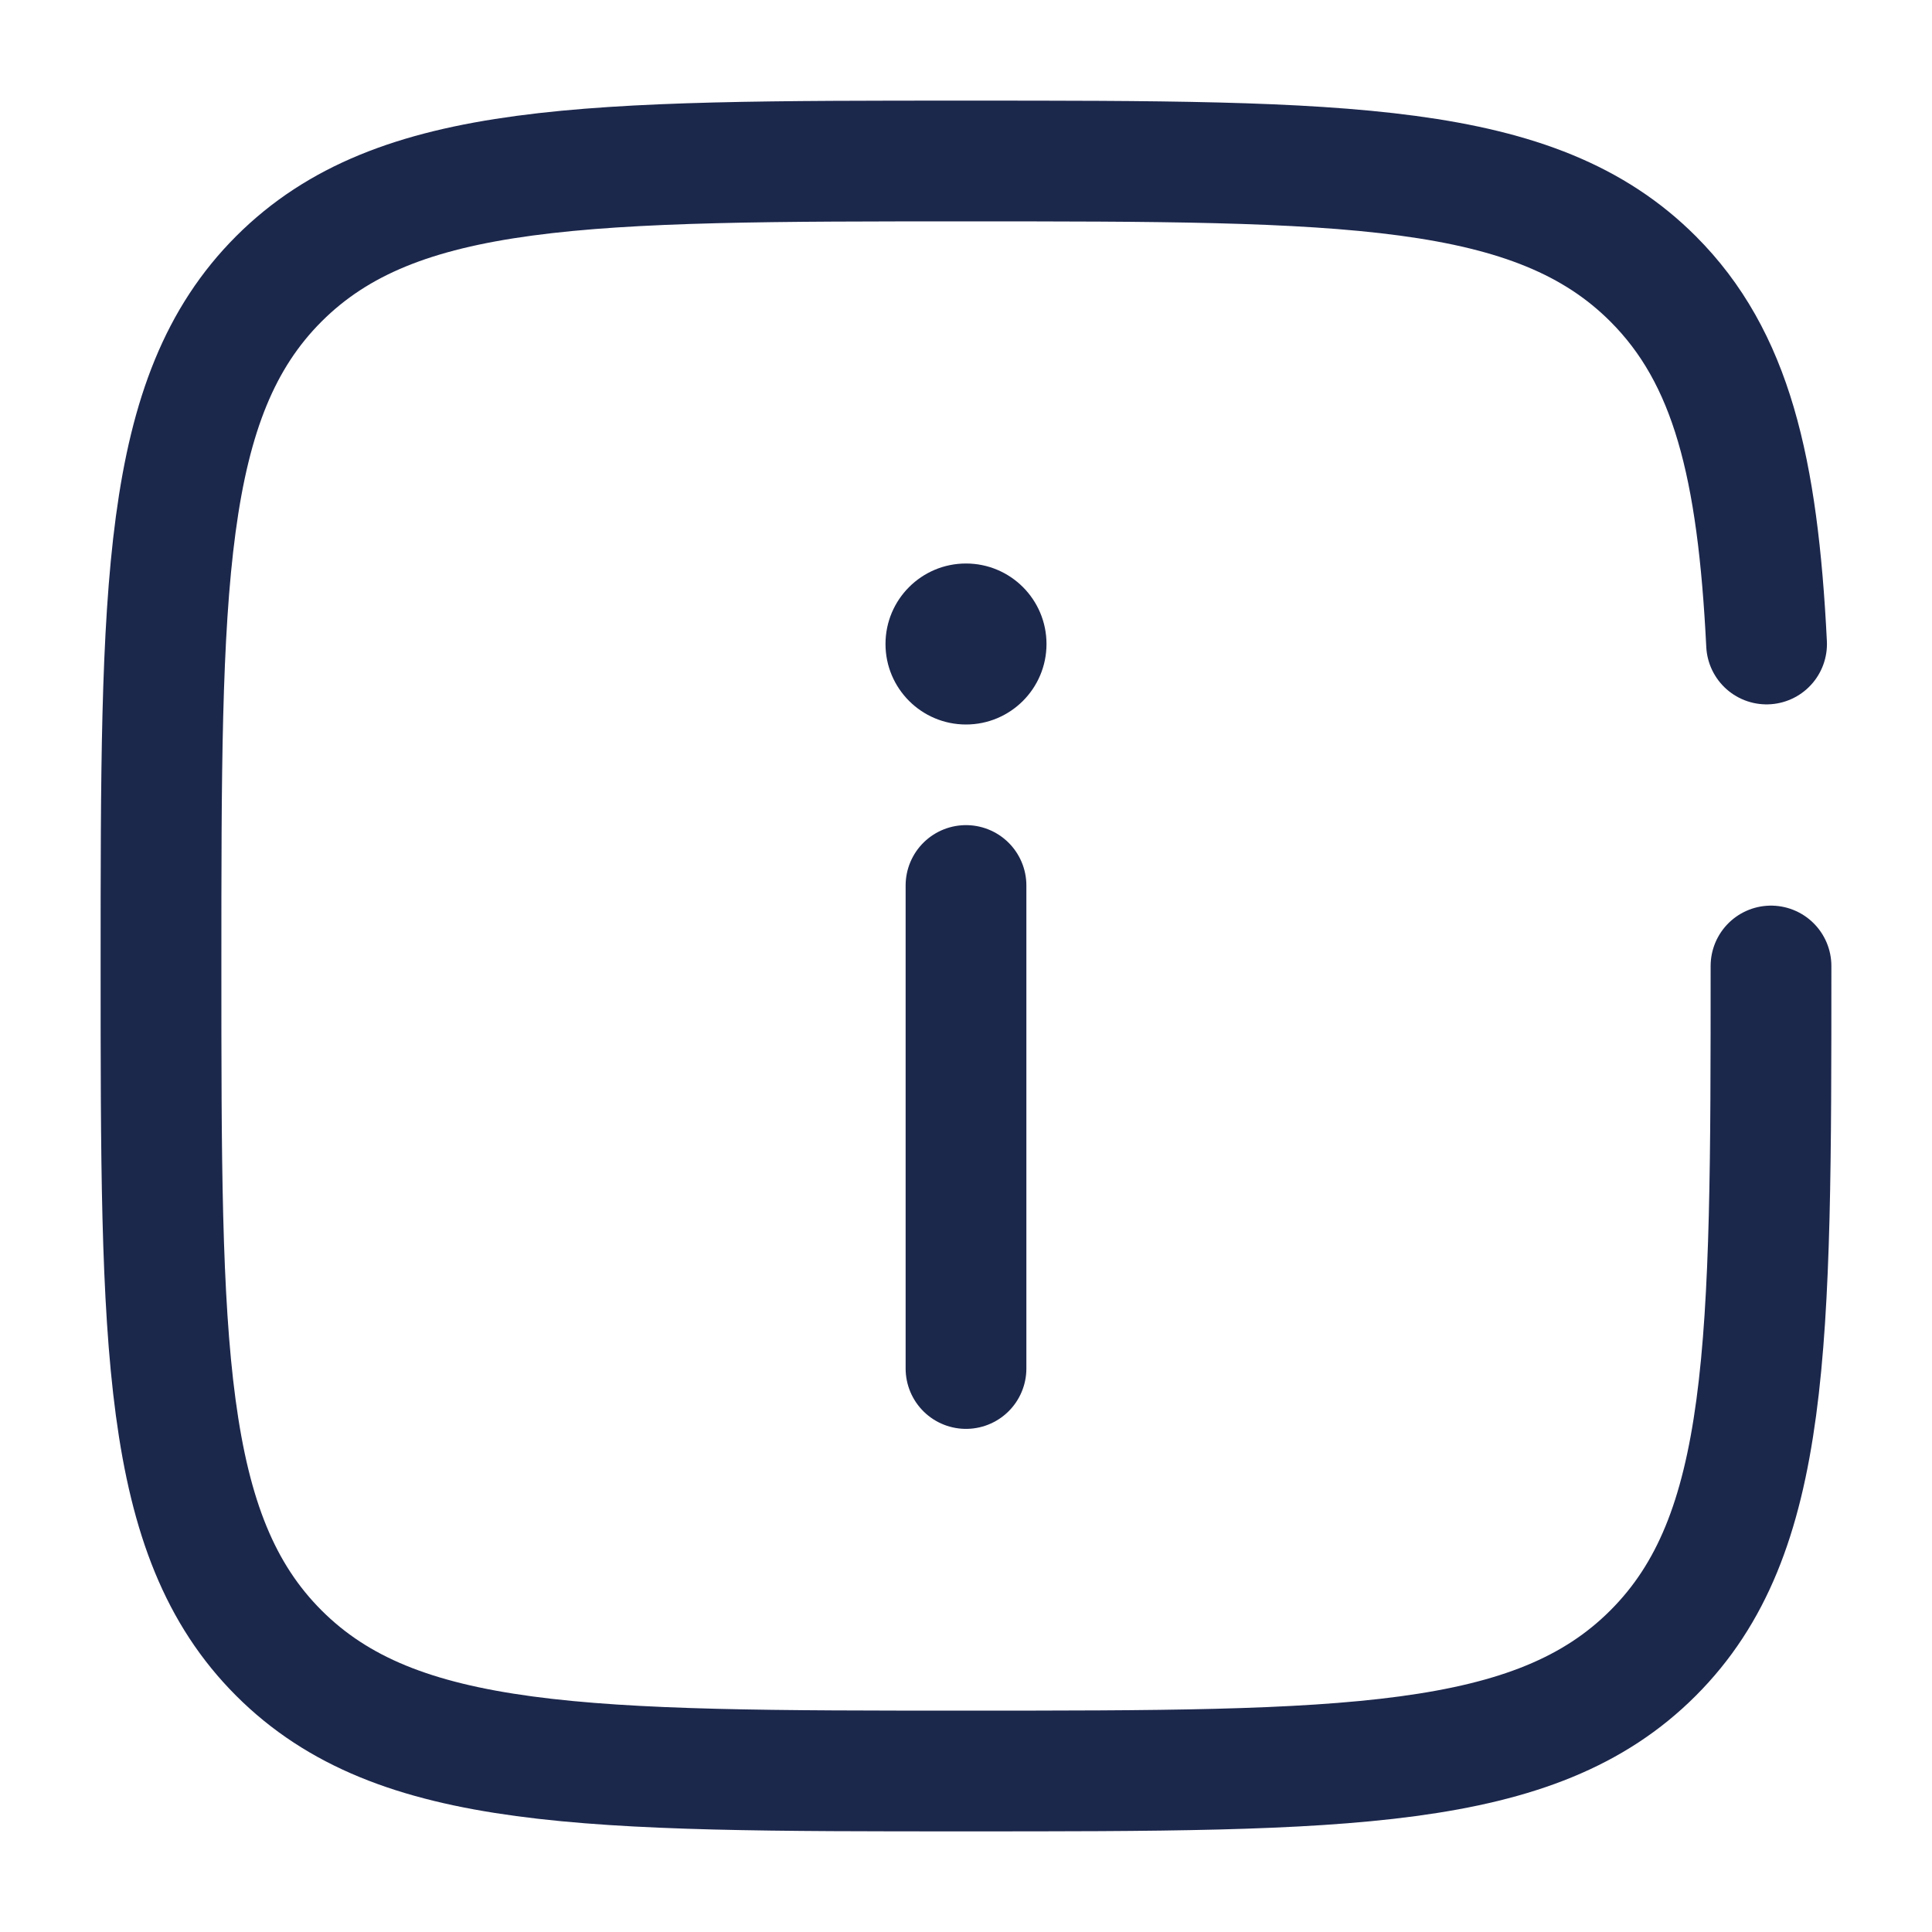
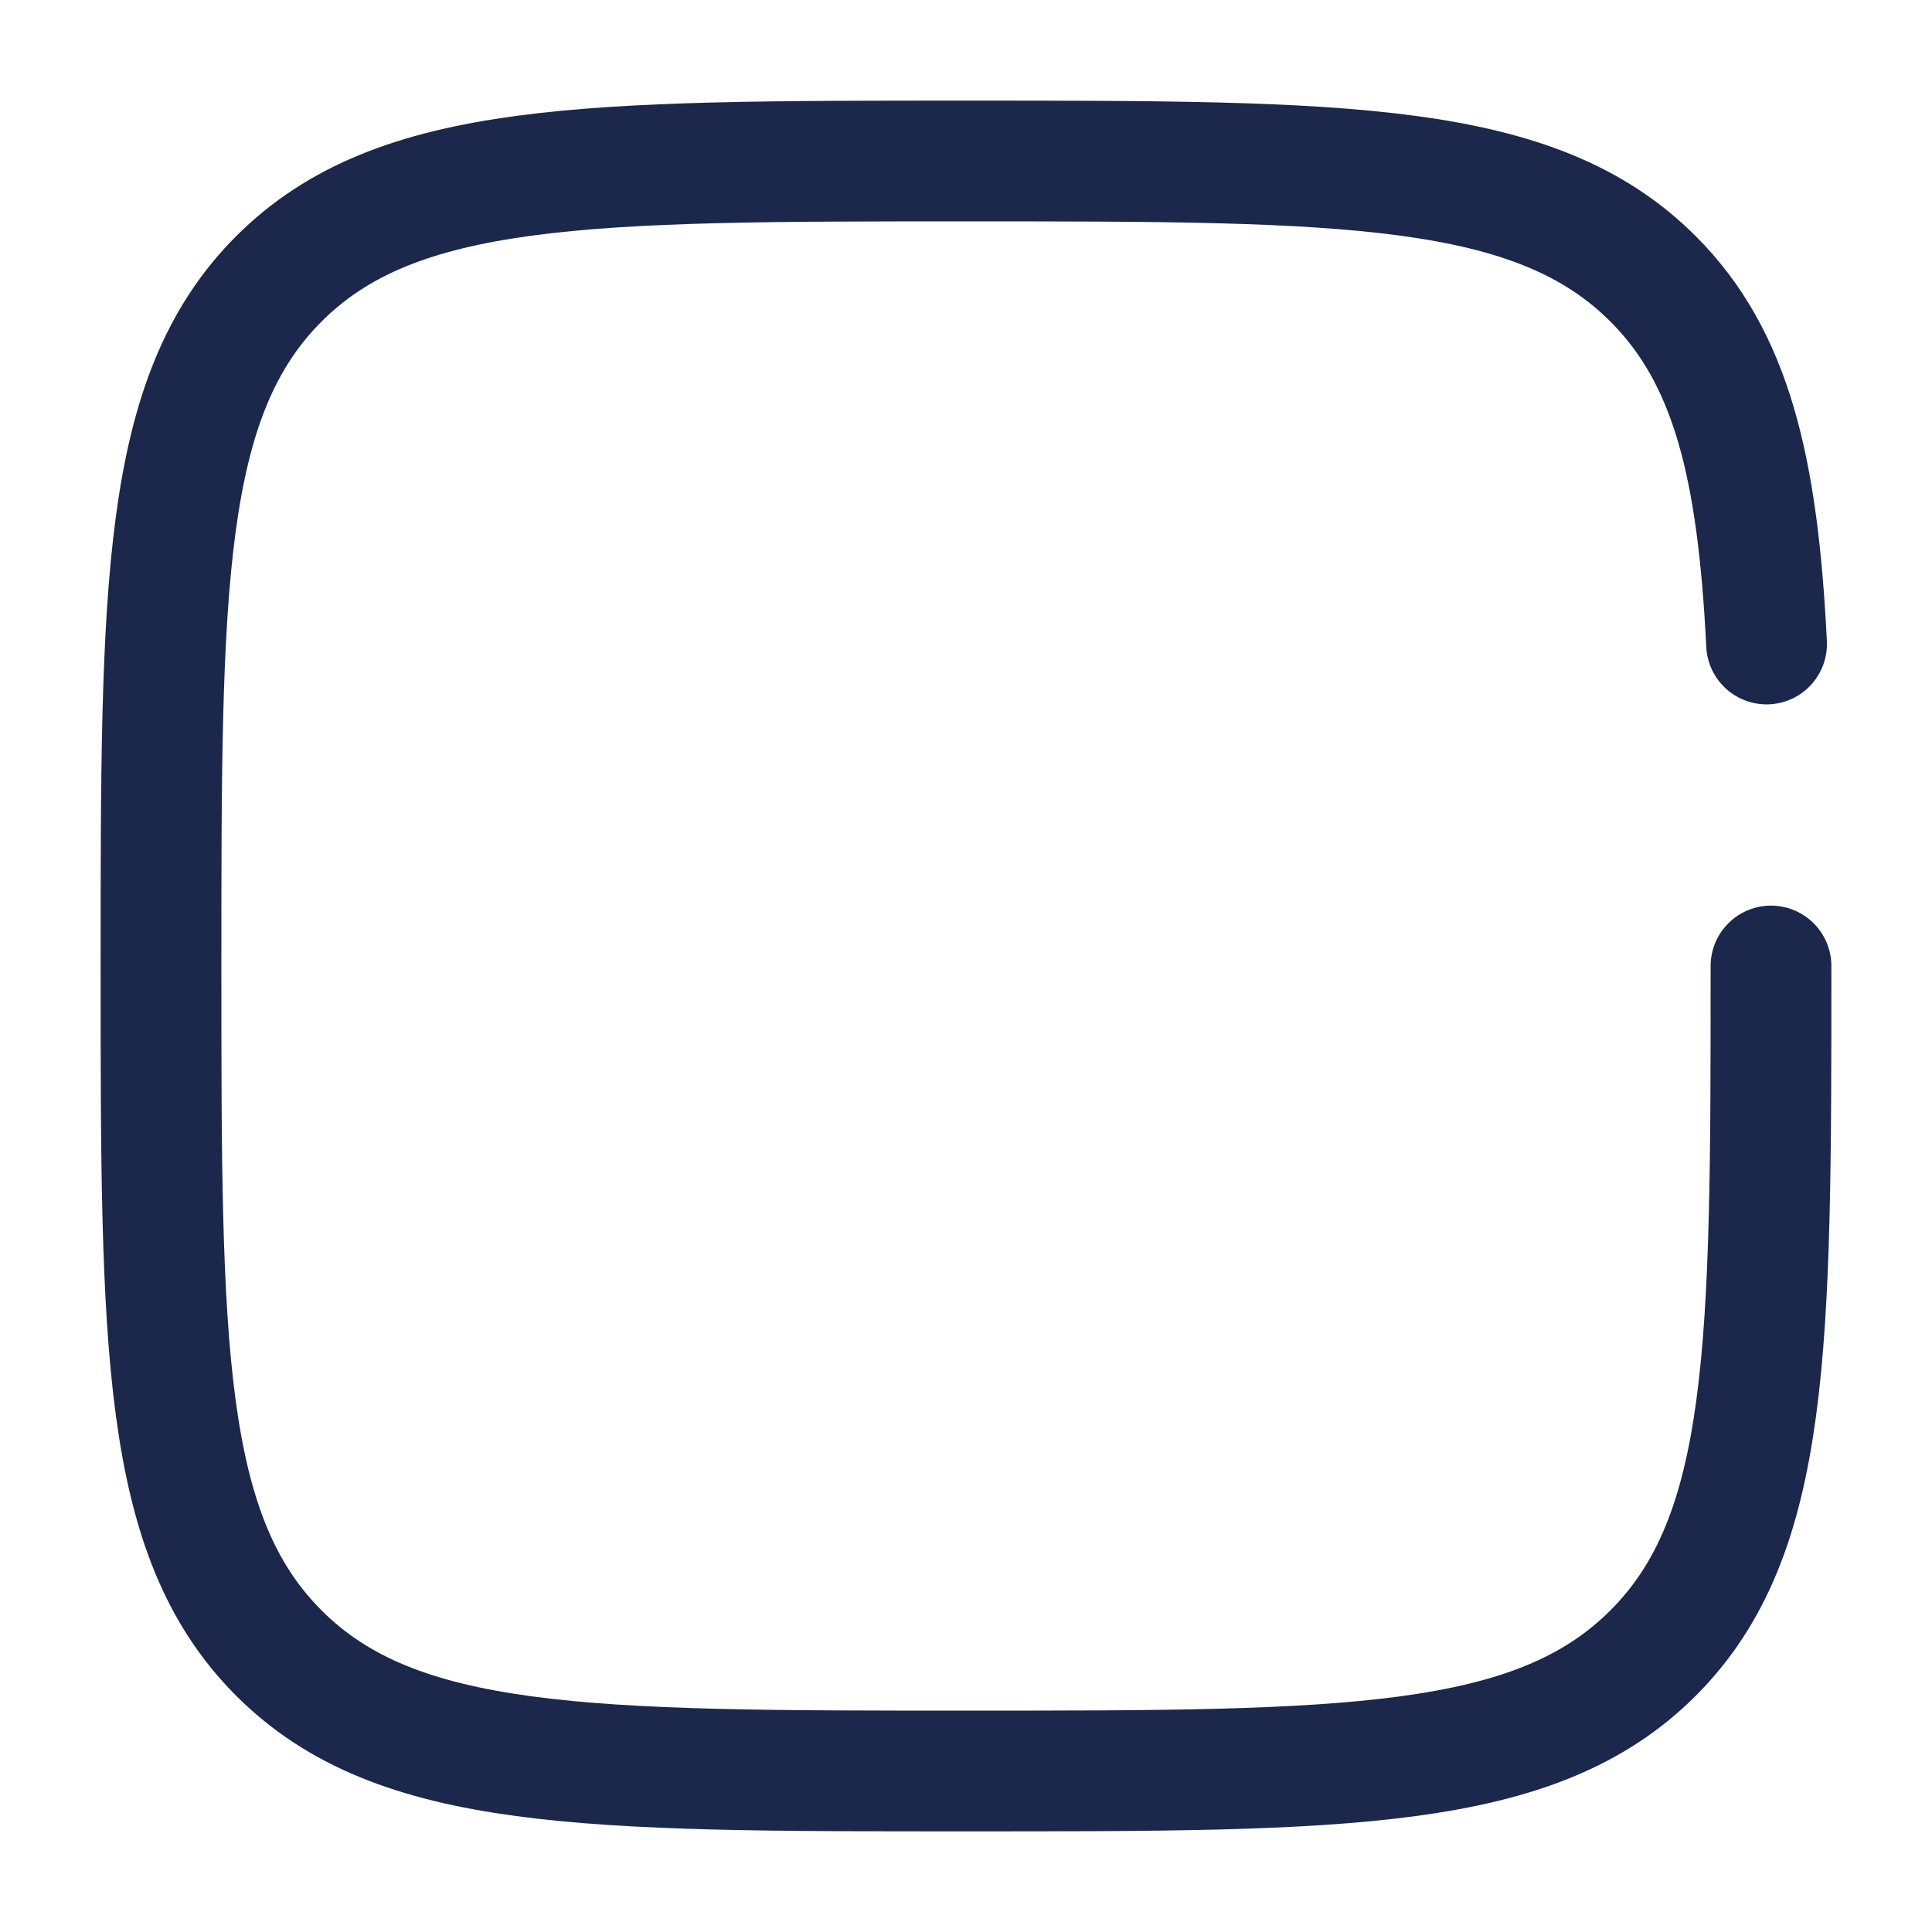
<svg xmlns="http://www.w3.org/2000/svg" width="24px" height="24px" viewBox="0 0 24 24" fill="none">
-   <path d="M12 17V11" stroke="#1C274C" stroke-width="1.5" stroke-linecap="round" />
-   <circle cx="1" cy="1" r="1" transform="matrix(1 0 0 -1 11 9)" fill="#1C274C" />
  <path d="M22 12C22 16.714 22 19.071 20.535 20.535C19.071 22 16.714 22 12 22C7.286 22 4.929 22 3.464 20.535C2 19.071 2 16.714 2 12C2 7.286 2 4.929 3.464 3.464C4.929 2 7.286 2 12 2C16.714 2 19.071 2 20.535 3.464C21.509 4.438 21.836 5.807 21.945 8" stroke="#1C274C" stroke-width="1.5" stroke-linecap="round" />
</svg>